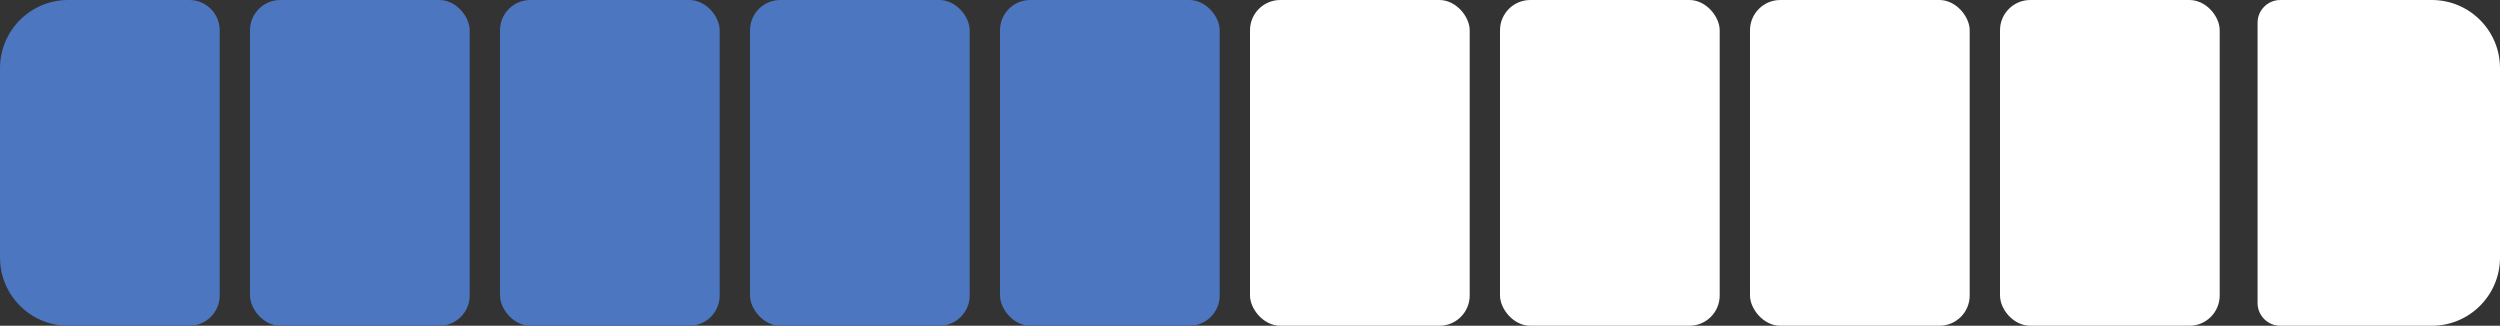
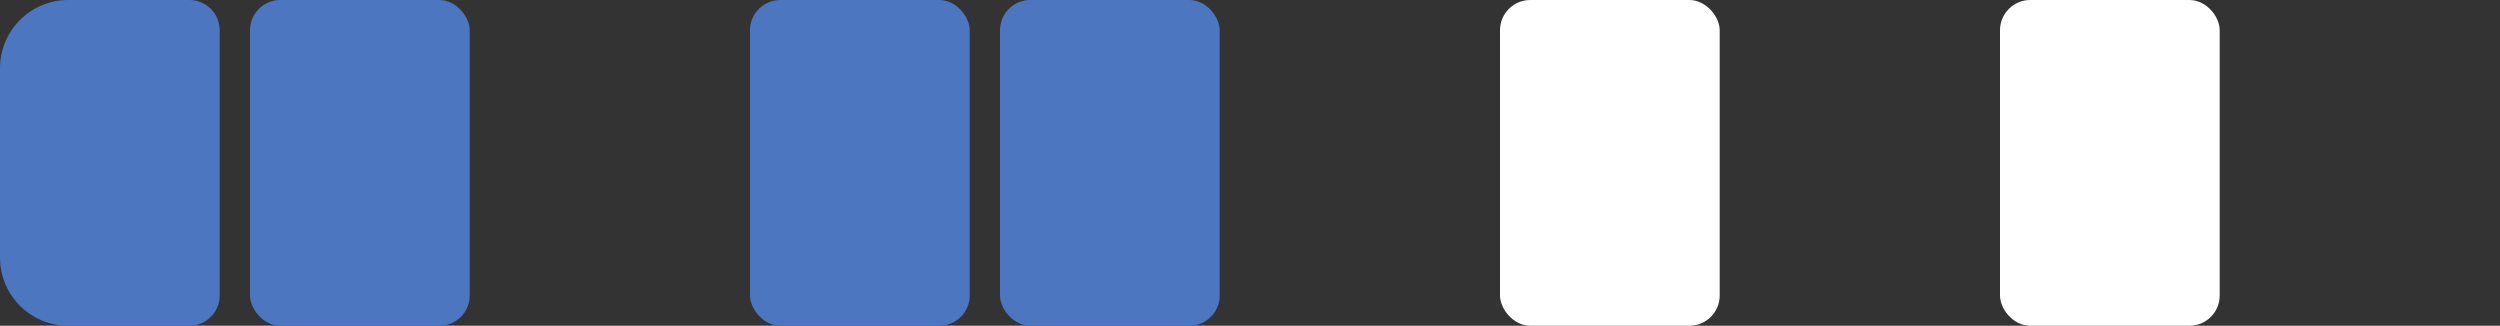
<svg xmlns="http://www.w3.org/2000/svg" width="330" height="43" viewBox="0 0 330 43" fill="none">
  <rect x="0" y="0" width="330" height="43" fill="#333333" stroke="none" />
-   <path d="M298 3C298 1.343 299.343 0 301 0H321C325.971 0 330 4.029 330 9V34C330 38.971 325.971 43 321 43H301C299.343 43 298 41.657 298 40V3Z" fill="white" />
  <rect x="198" width="29" height="43" rx="4" fill="white" />
-   <rect x="231" width="29" height="43" rx="4" fill="white" />
  <rect x="264.5" y="0.5" width="28" height="42" rx="3.5" fill="white" stroke="white" />
-   <rect x="165" width="29" height="43" rx="4" fill="white" />
  <rect x="132" width="29" height="43" rx="4" fill="#4C76BF" />
  <rect x="99" width="29" height="43" rx="4" fill="#4C76BF" />
-   <rect x="66" width="29" height="43" rx="4" fill="#4C76BF" />
  <rect x="33" width="29" height="43" rx="4" fill="#4C76BF" />
  <path d="M0 9C0 4.029 4.029 0 9 0H25C27.209 0 29 1.791 29 4V39C29 41.209 27.209 43 25 43H9C4.029 43 0 38.971 0 34V9Z" fill="#4C76BF" />
</svg>